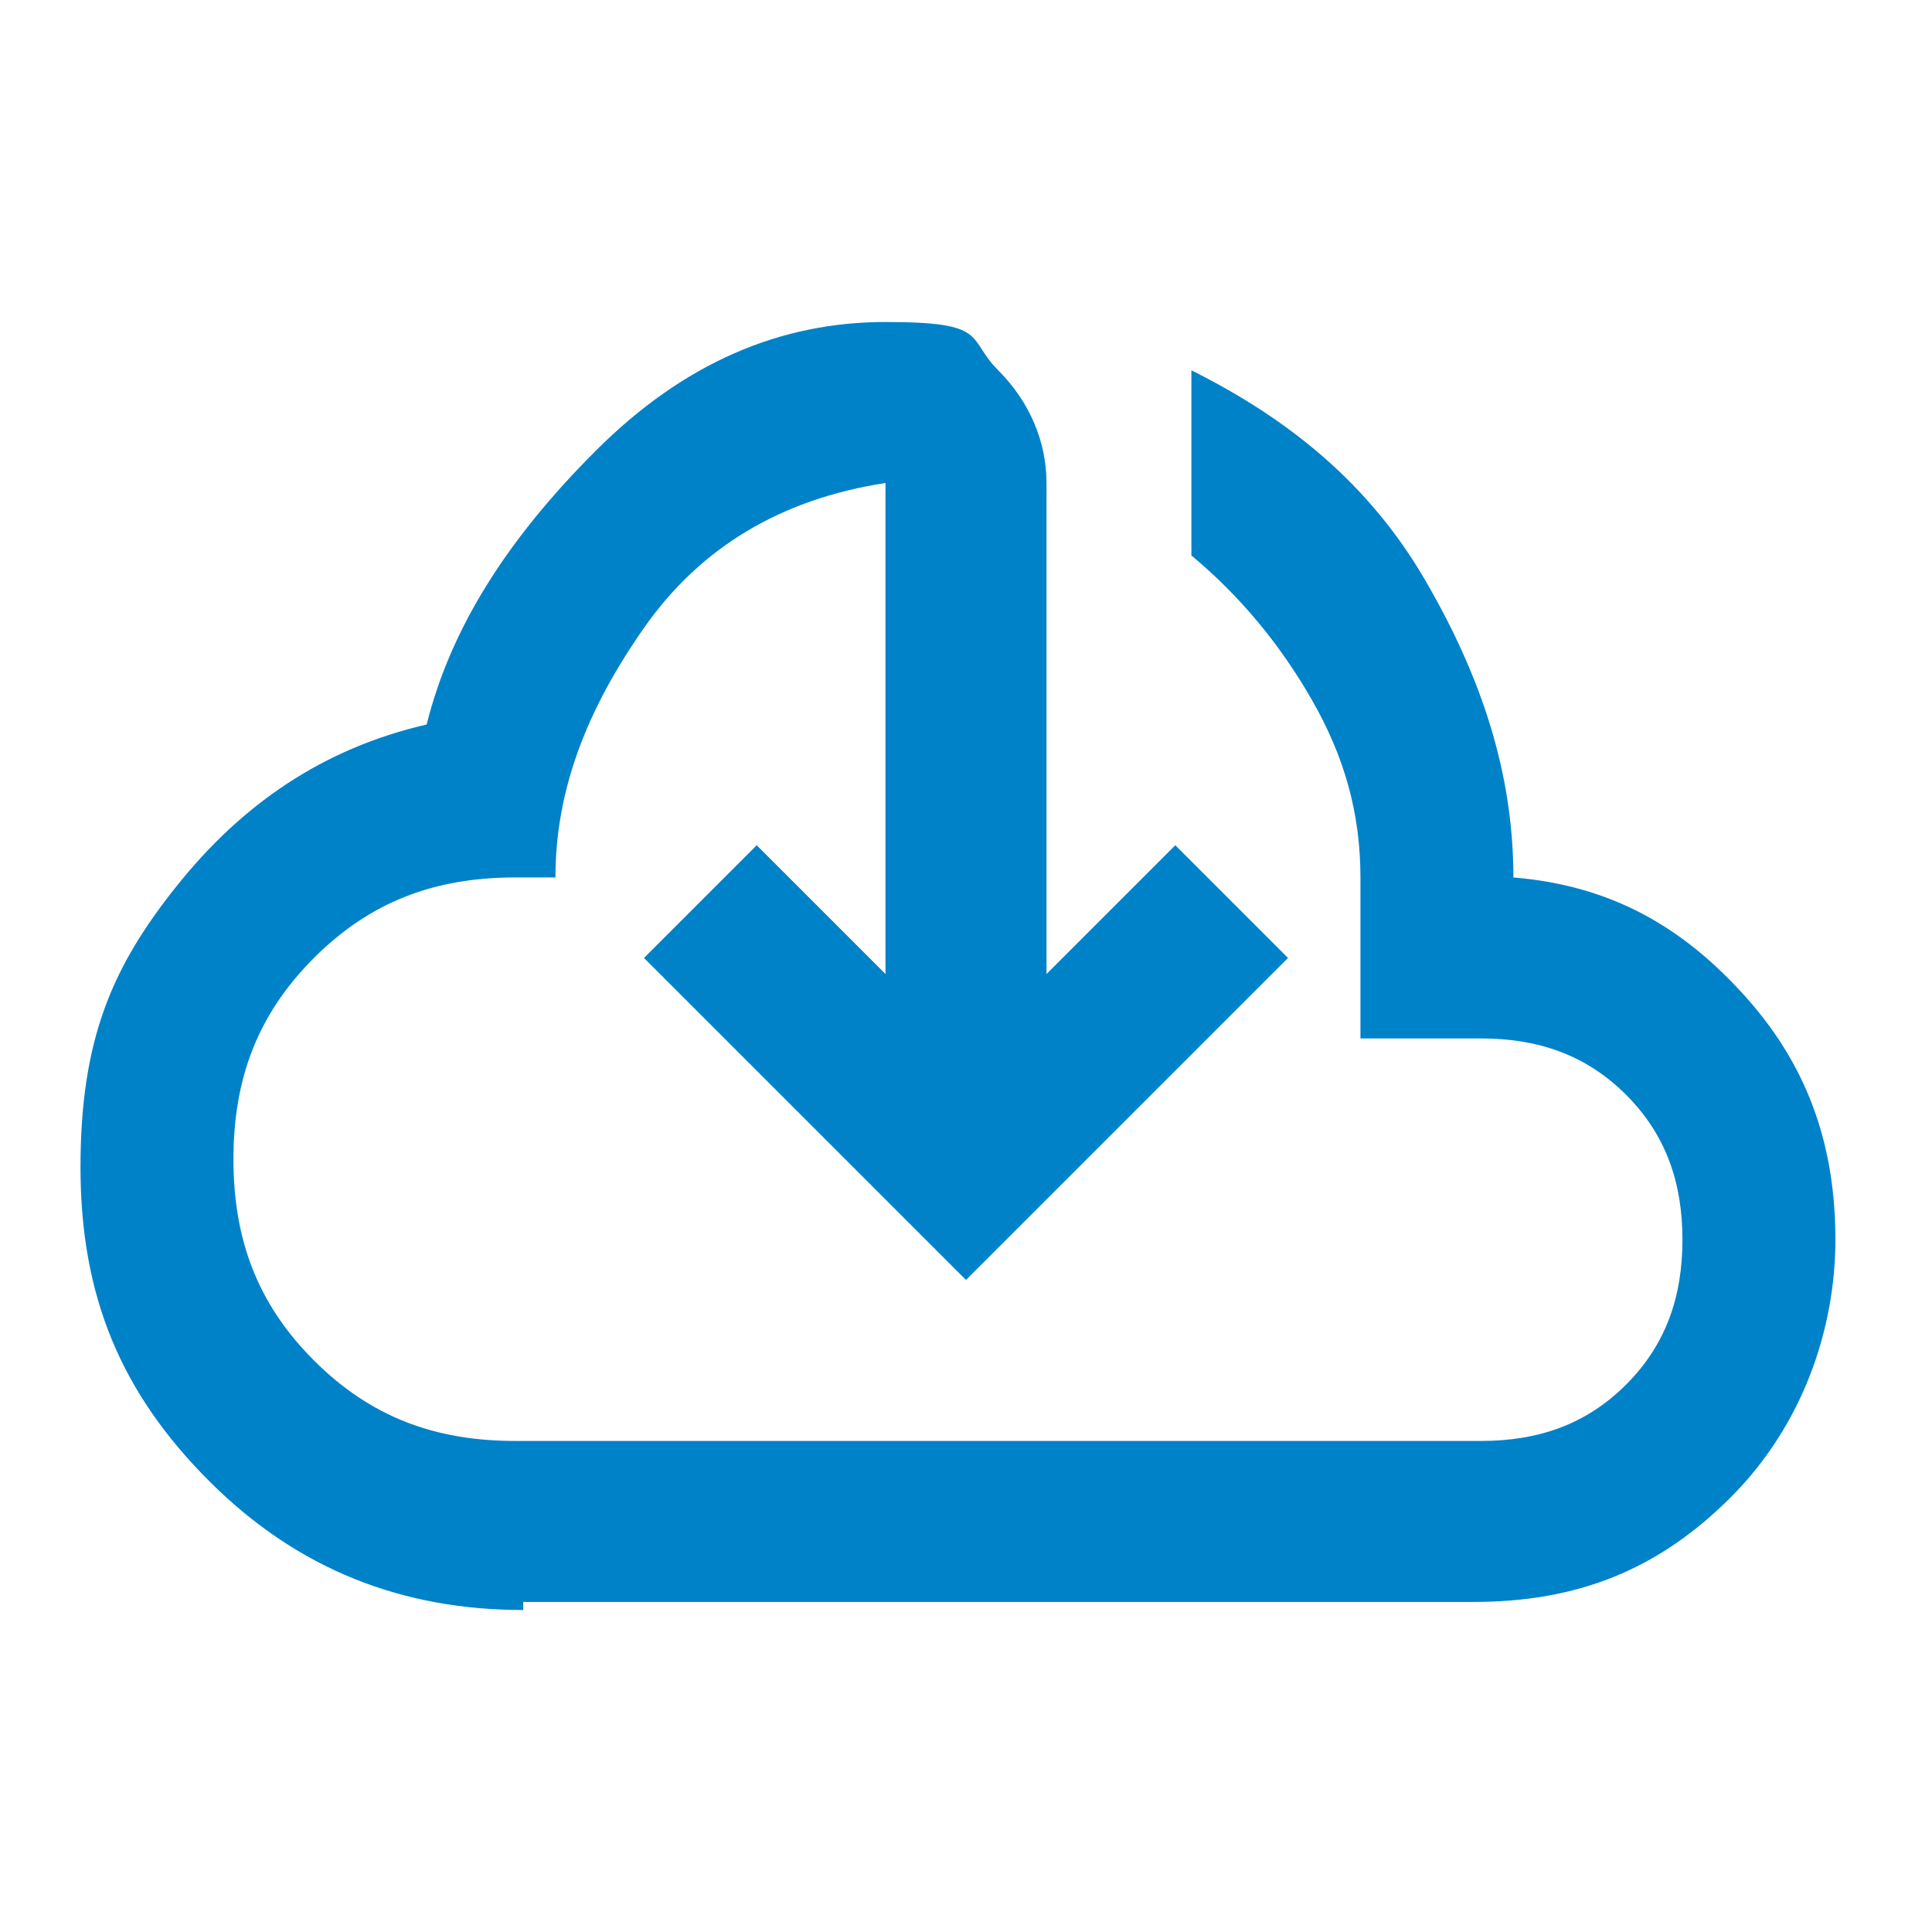
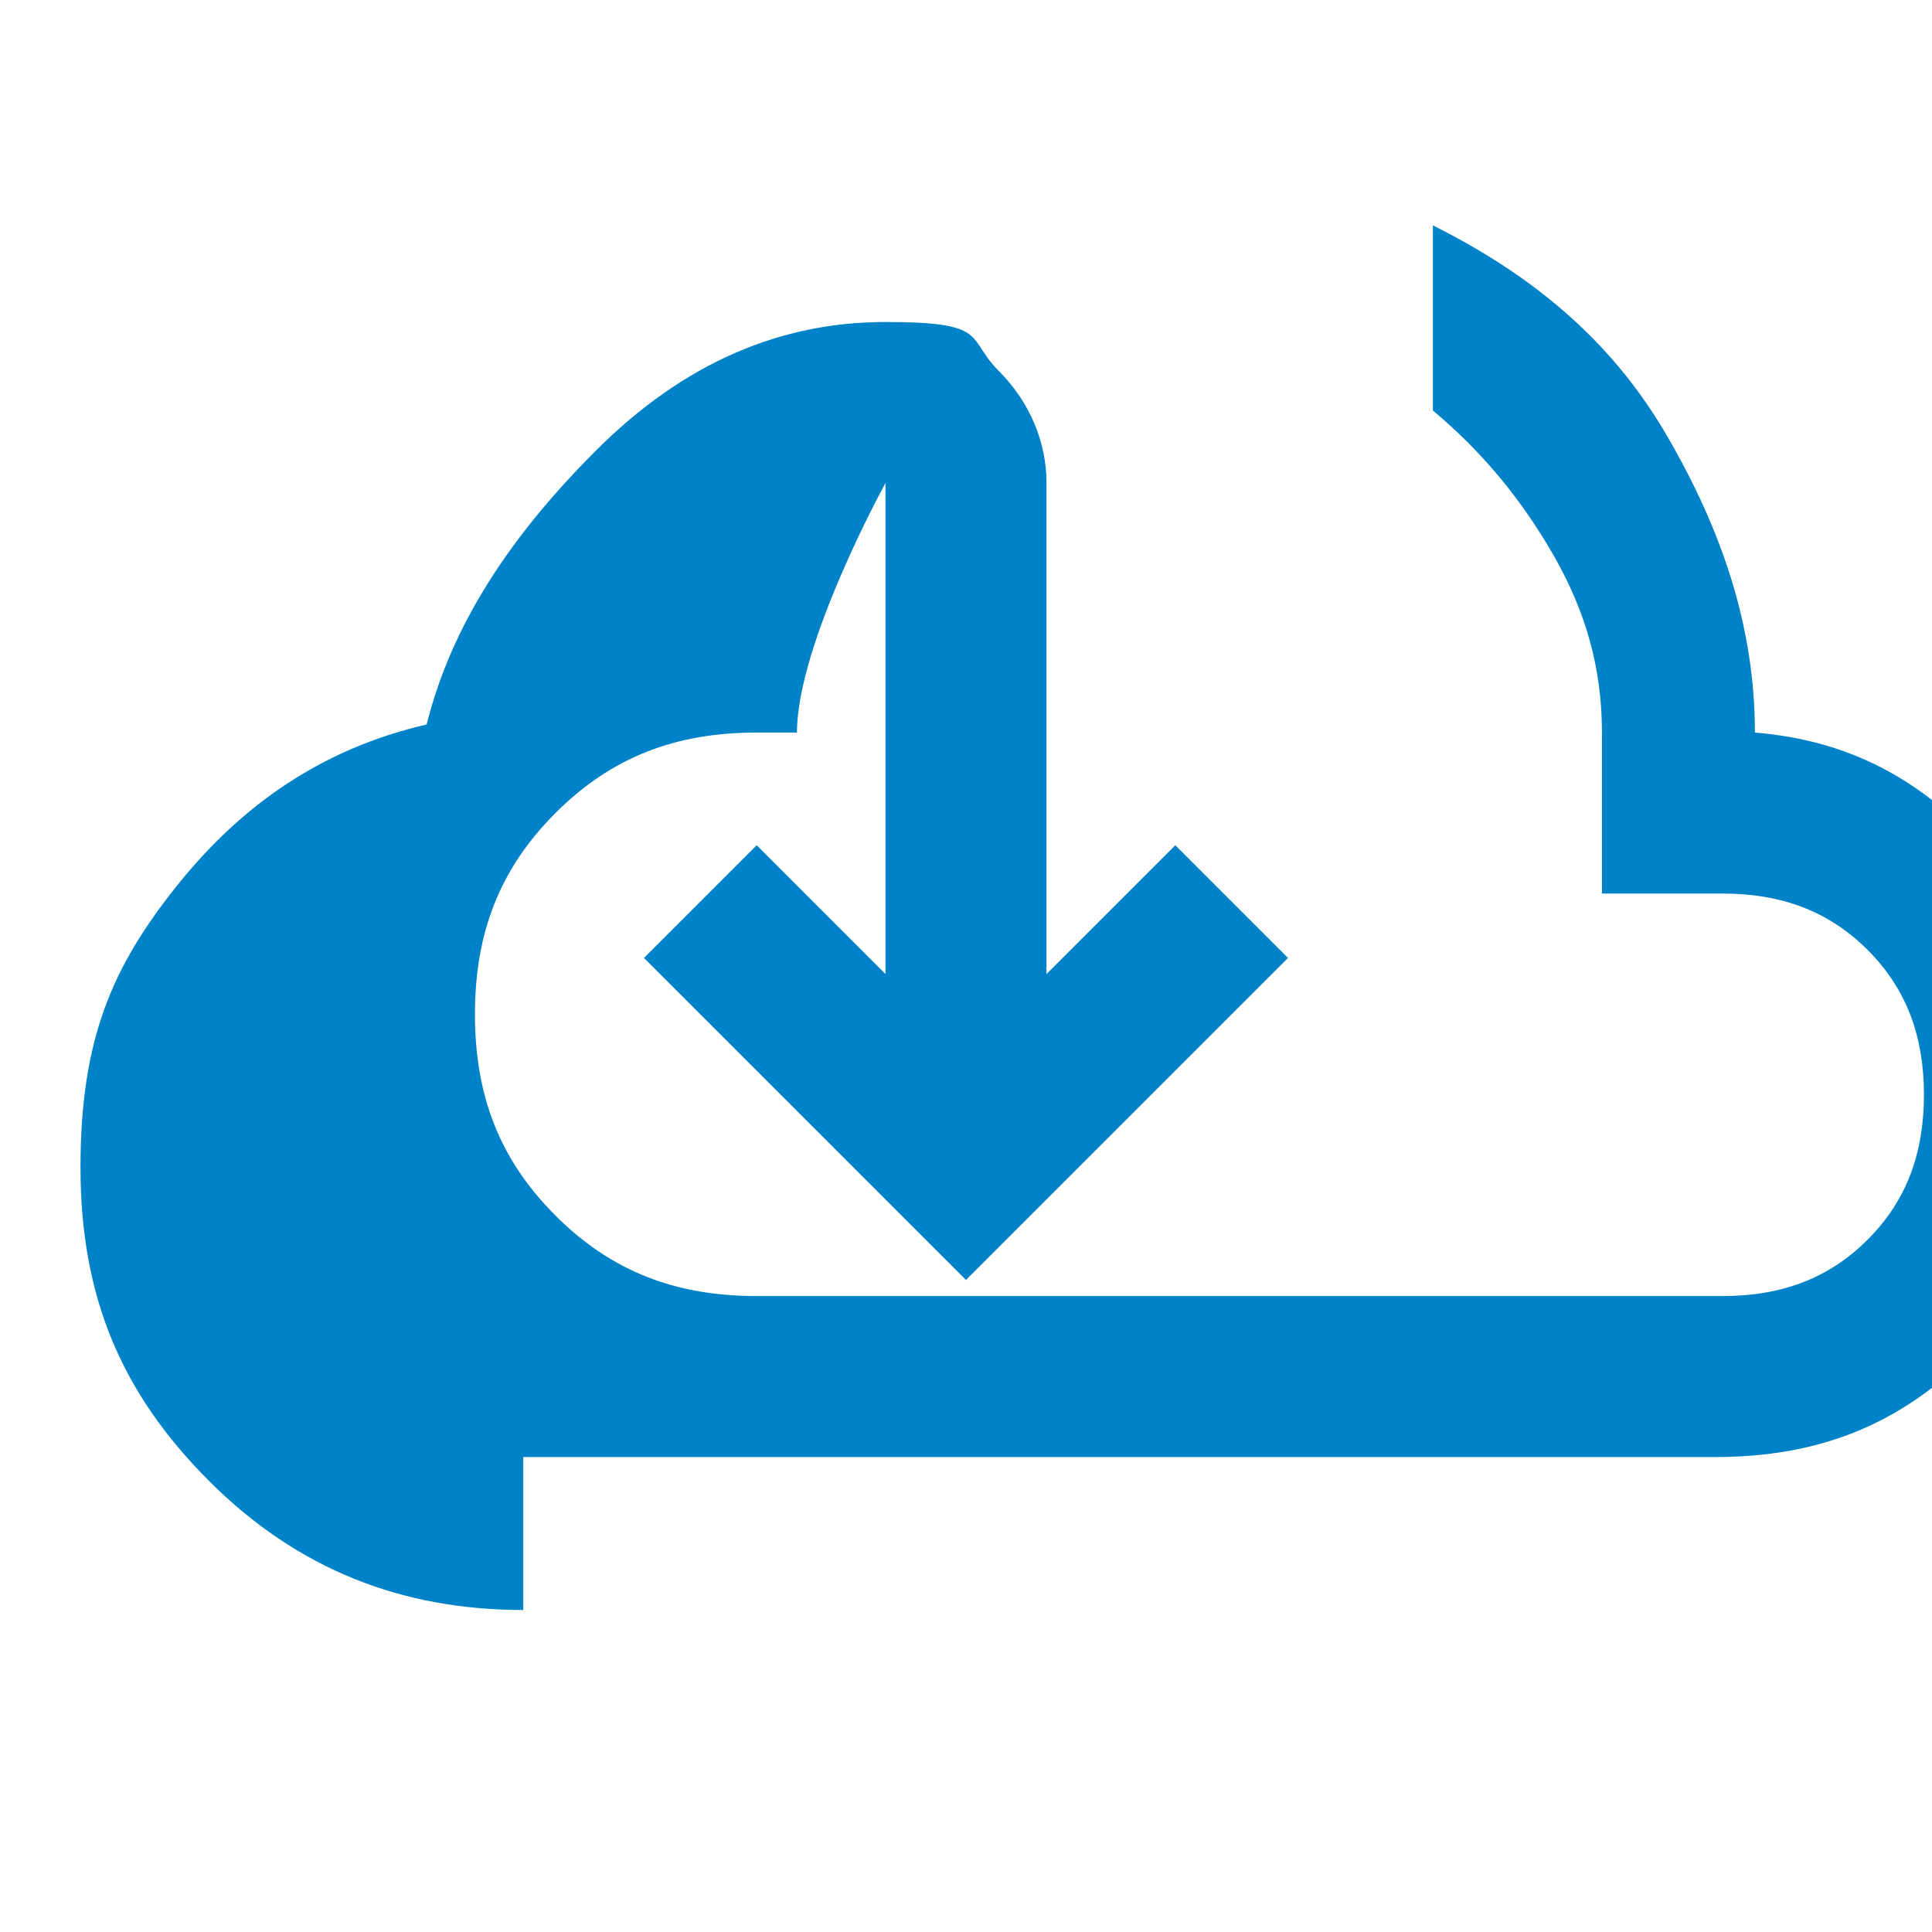
<svg xmlns="http://www.w3.org/2000/svg" id="Layer_1" version="1.1" viewBox="0 0 24 24">
  <defs>
    <style>
      .st0 {
        fill: #0082c9;
      }
    </style>
  </defs>
-   <path class="st0" d="M6.5,20c-1.5,0-2.8-.5-3.9-1.6s-1.6-2.3-1.6-3.9.4-2.5,1.2-3.5c.8-1,1.8-1.7,3.1-2,.3-1.2,1-2.3,2.1-3.4,1.1-1.1,2.3-1.6,3.6-1.6s1,.2,1.4.6c.4.4.6.9.6,1.4v6.1l1.6-1.6,1.4,1.4-4,4-4-4,1.4-1.4,1.6,1.6v-6.1c-1.3.2-2.3.8-3,1.8s-1.1,2-1.1,3.1h-.5c-1,0-1.8.3-2.5,1s-1,1.5-1,2.5.3,1.8,1,2.5c.7.7,1.5,1,2.5,1h12c.7,0,1.3-.2,1.8-.7.5-.5.7-1.1.7-1.8s-.2-1.3-.7-1.8-1.1-.7-1.8-.7h-1.5v-2c0-.8-.2-1.5-.6-2.2s-.9-1.3-1.5-1.8v-2.3c1.2.6,2.2,1.4,2.9,2.6s1.1,2.4,1.1,3.7c1.2.1,2.1.6,2.9,1.5s1.1,1.9,1.1,3-.4,2.3-1.3,3.2-1.9,1.3-3.2,1.3H6.5Z" />
+   <path class="st0" d="M6.5,20c-1.5,0-2.8-.5-3.9-1.6s-1.6-2.3-1.6-3.9.4-2.5,1.2-3.5c.8-1,1.8-1.7,3.1-2,.3-1.2,1-2.3,2.1-3.4,1.1-1.1,2.3-1.6,3.6-1.6s1,.2,1.4.6c.4.4.6.9.6,1.4v6.1l1.6-1.6,1.4,1.4-4,4-4-4,1.4-1.4,1.6,1.6v-6.1s-1.1,2-1.1,3.1h-.5c-1,0-1.8.3-2.5,1s-1,1.5-1,2.5.3,1.8,1,2.5c.7.7,1.5,1,2.5,1h12c.7,0,1.3-.2,1.8-.7.5-.5.7-1.1.7-1.8s-.2-1.3-.7-1.8-1.1-.7-1.8-.7h-1.5v-2c0-.8-.2-1.5-.6-2.2s-.9-1.3-1.5-1.8v-2.3c1.2.6,2.2,1.4,2.9,2.6s1.1,2.4,1.1,3.7c1.2.1,2.1.6,2.9,1.5s1.1,1.9,1.1,3-.4,2.3-1.3,3.2-1.9,1.3-3.2,1.3H6.5Z" />
</svg>